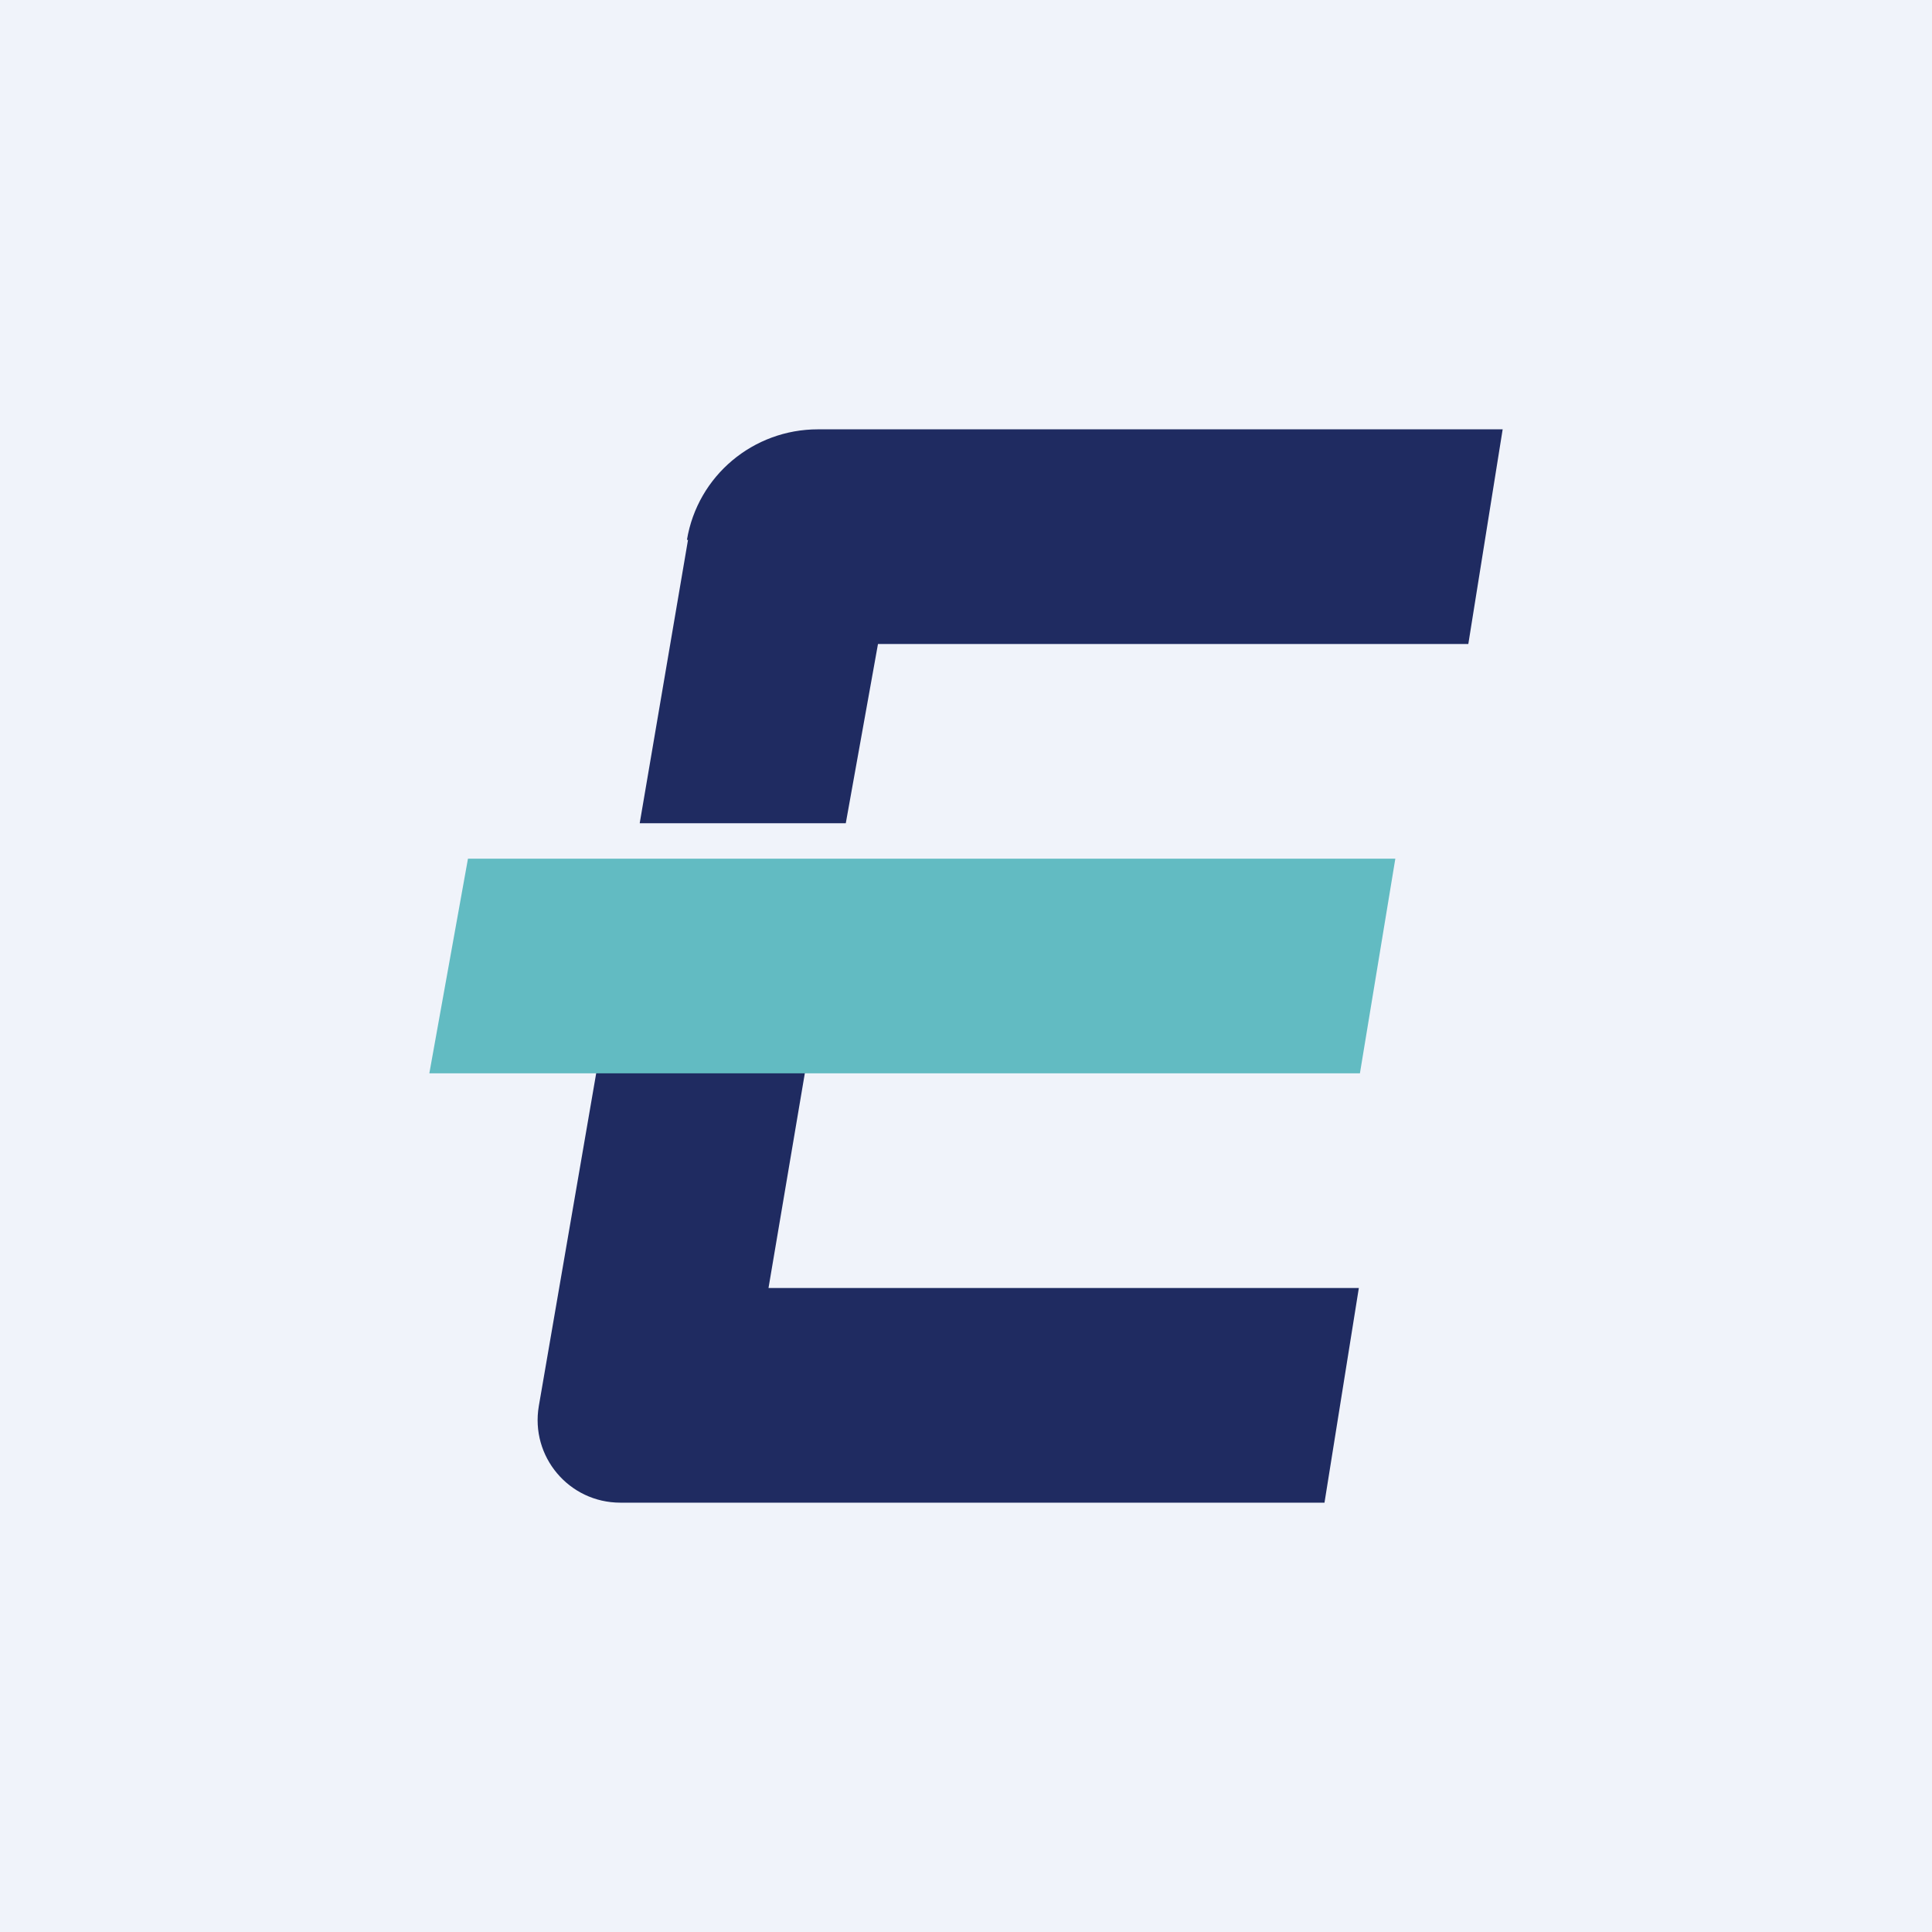
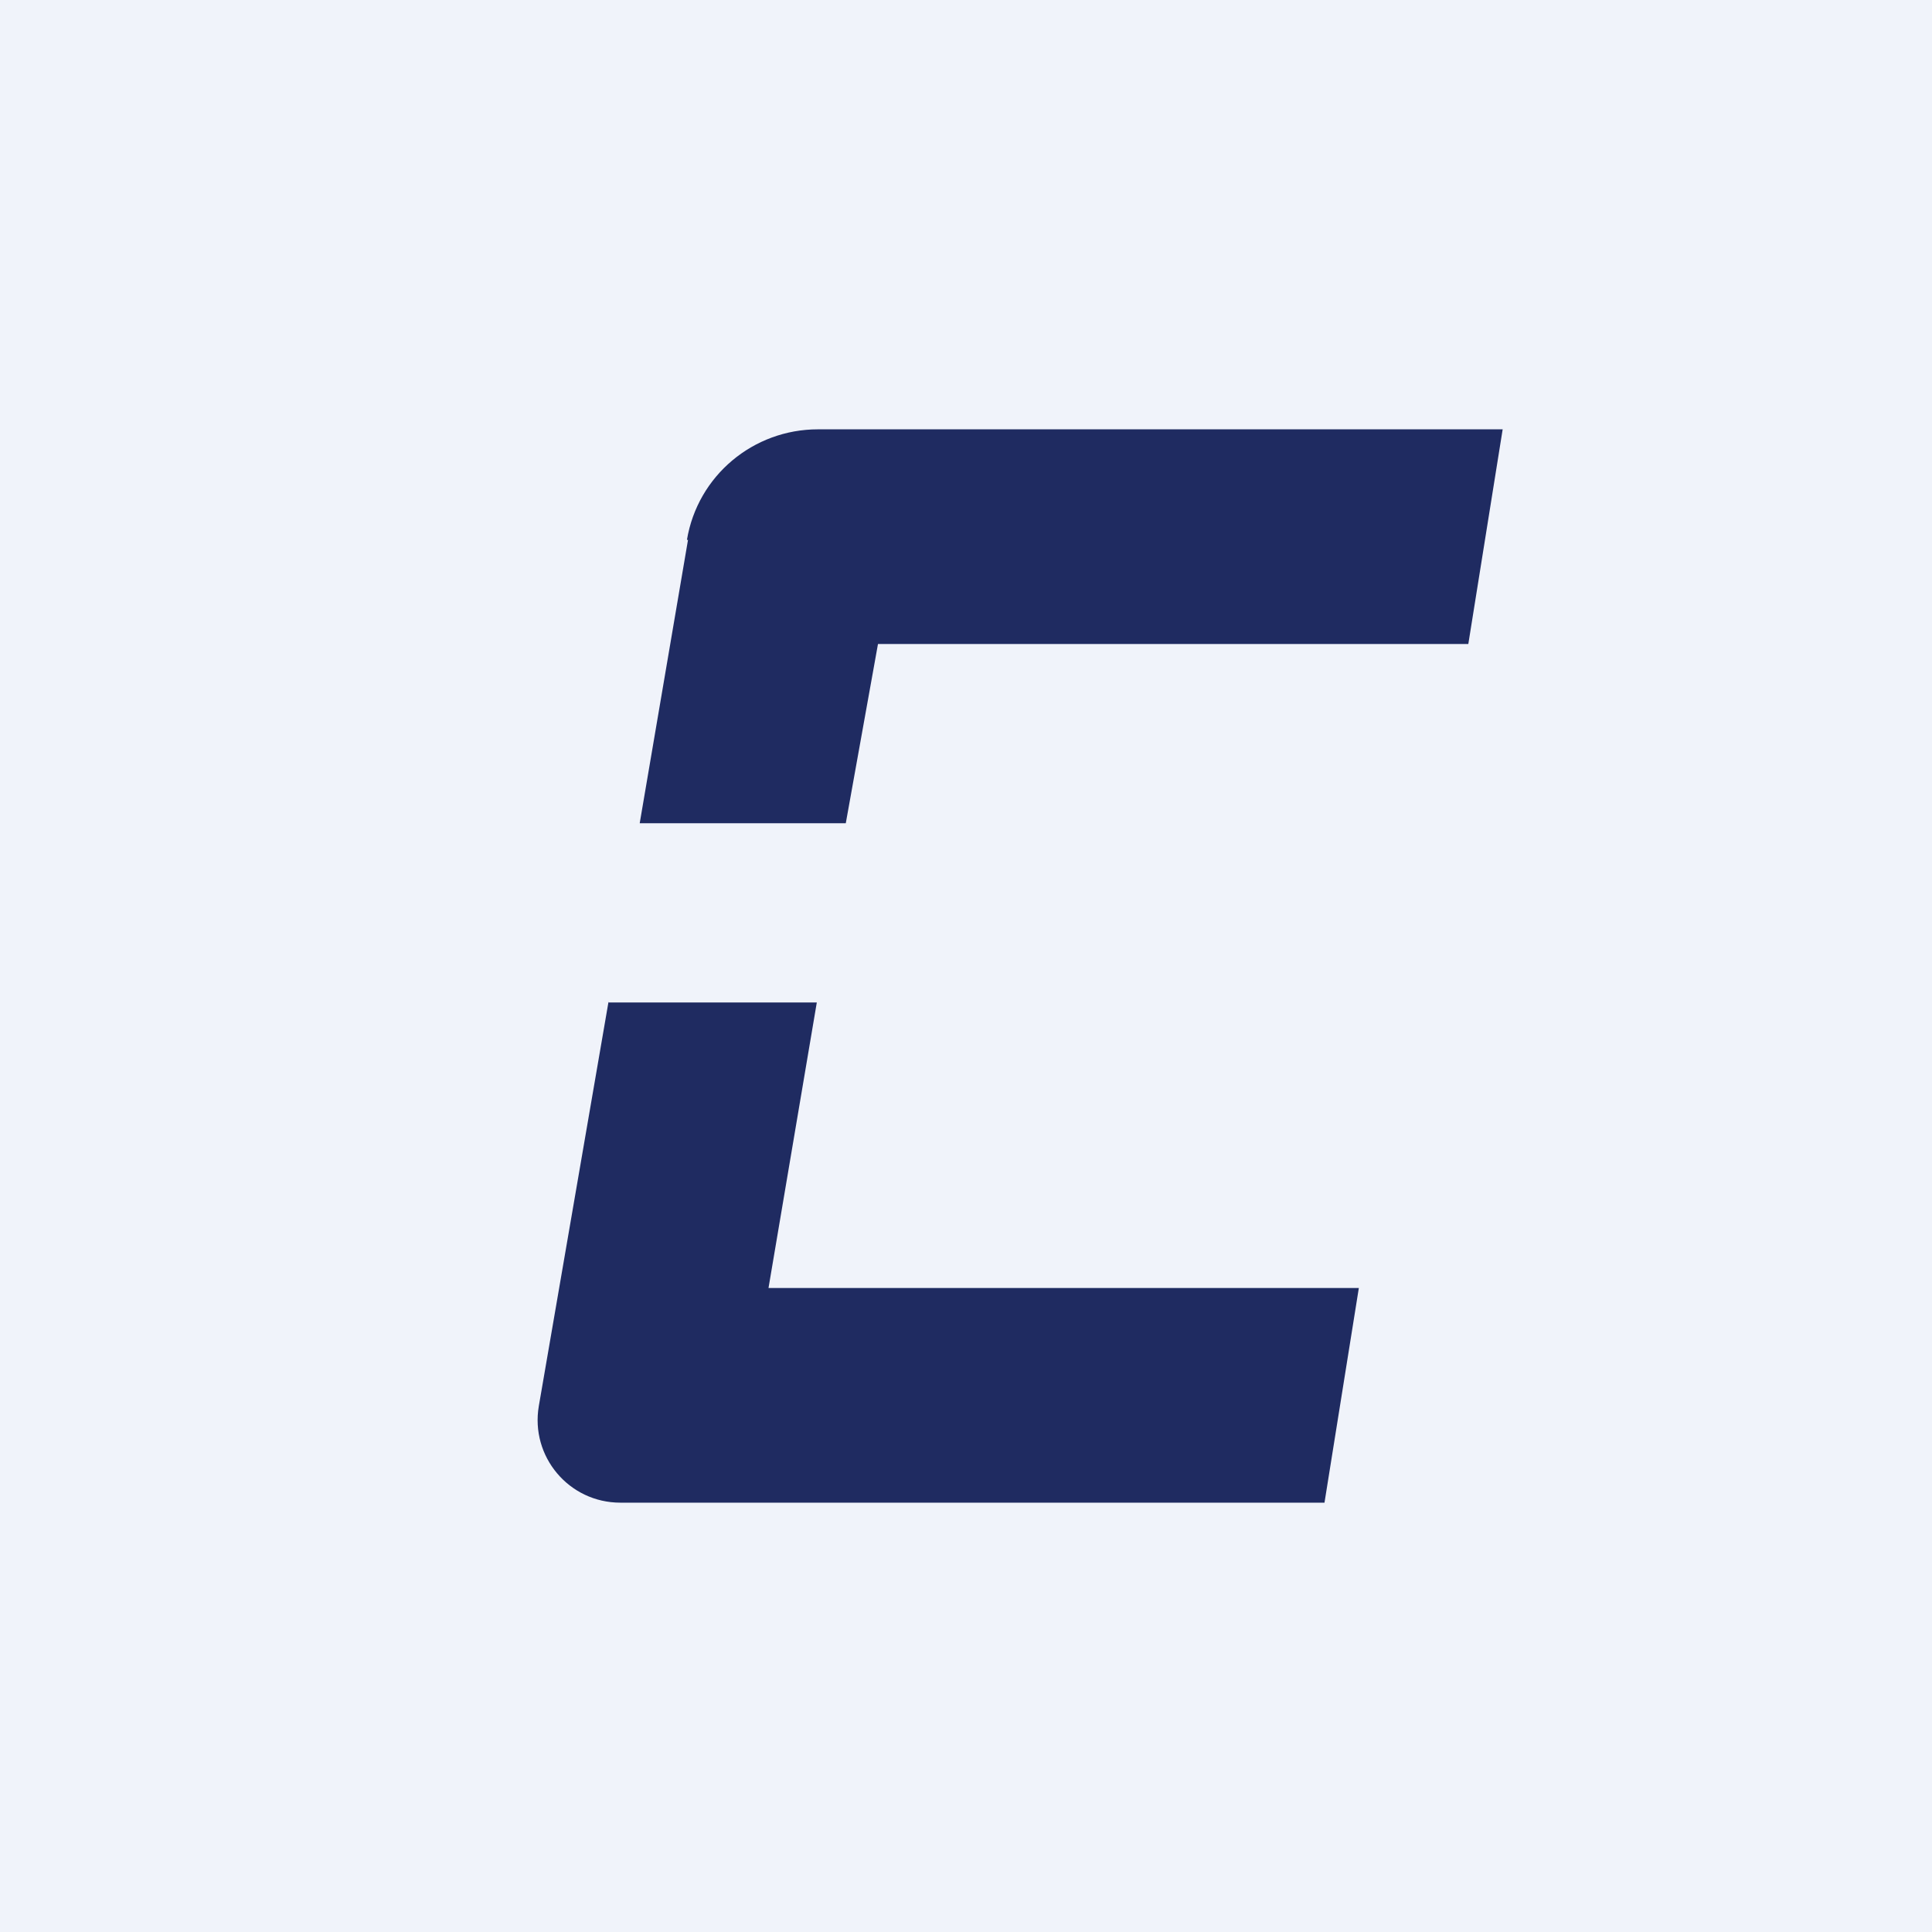
<svg xmlns="http://www.w3.org/2000/svg" width="18" height="18" viewBox="0 0 18 18">
  <path fill="#F0F3FA" d="M0 0h18v18H0z" />
  <path d="M6.4 5.03C6.5 4.43 7.02 4 7.62 4H14l-.32 2h-5.5l-.3 1.67H5.96l.45-2.64Zm-.73 4.3-.65 3.77c-.08.47.28.9.76.9h6.56l.32-2h-5.5l.45-2.66H5.67Z" fill="#1F2B61" />
-   <path d="M4.36 8H13l-.33 2H4l.36-2Z" fill="#62BBC2" />
</svg>